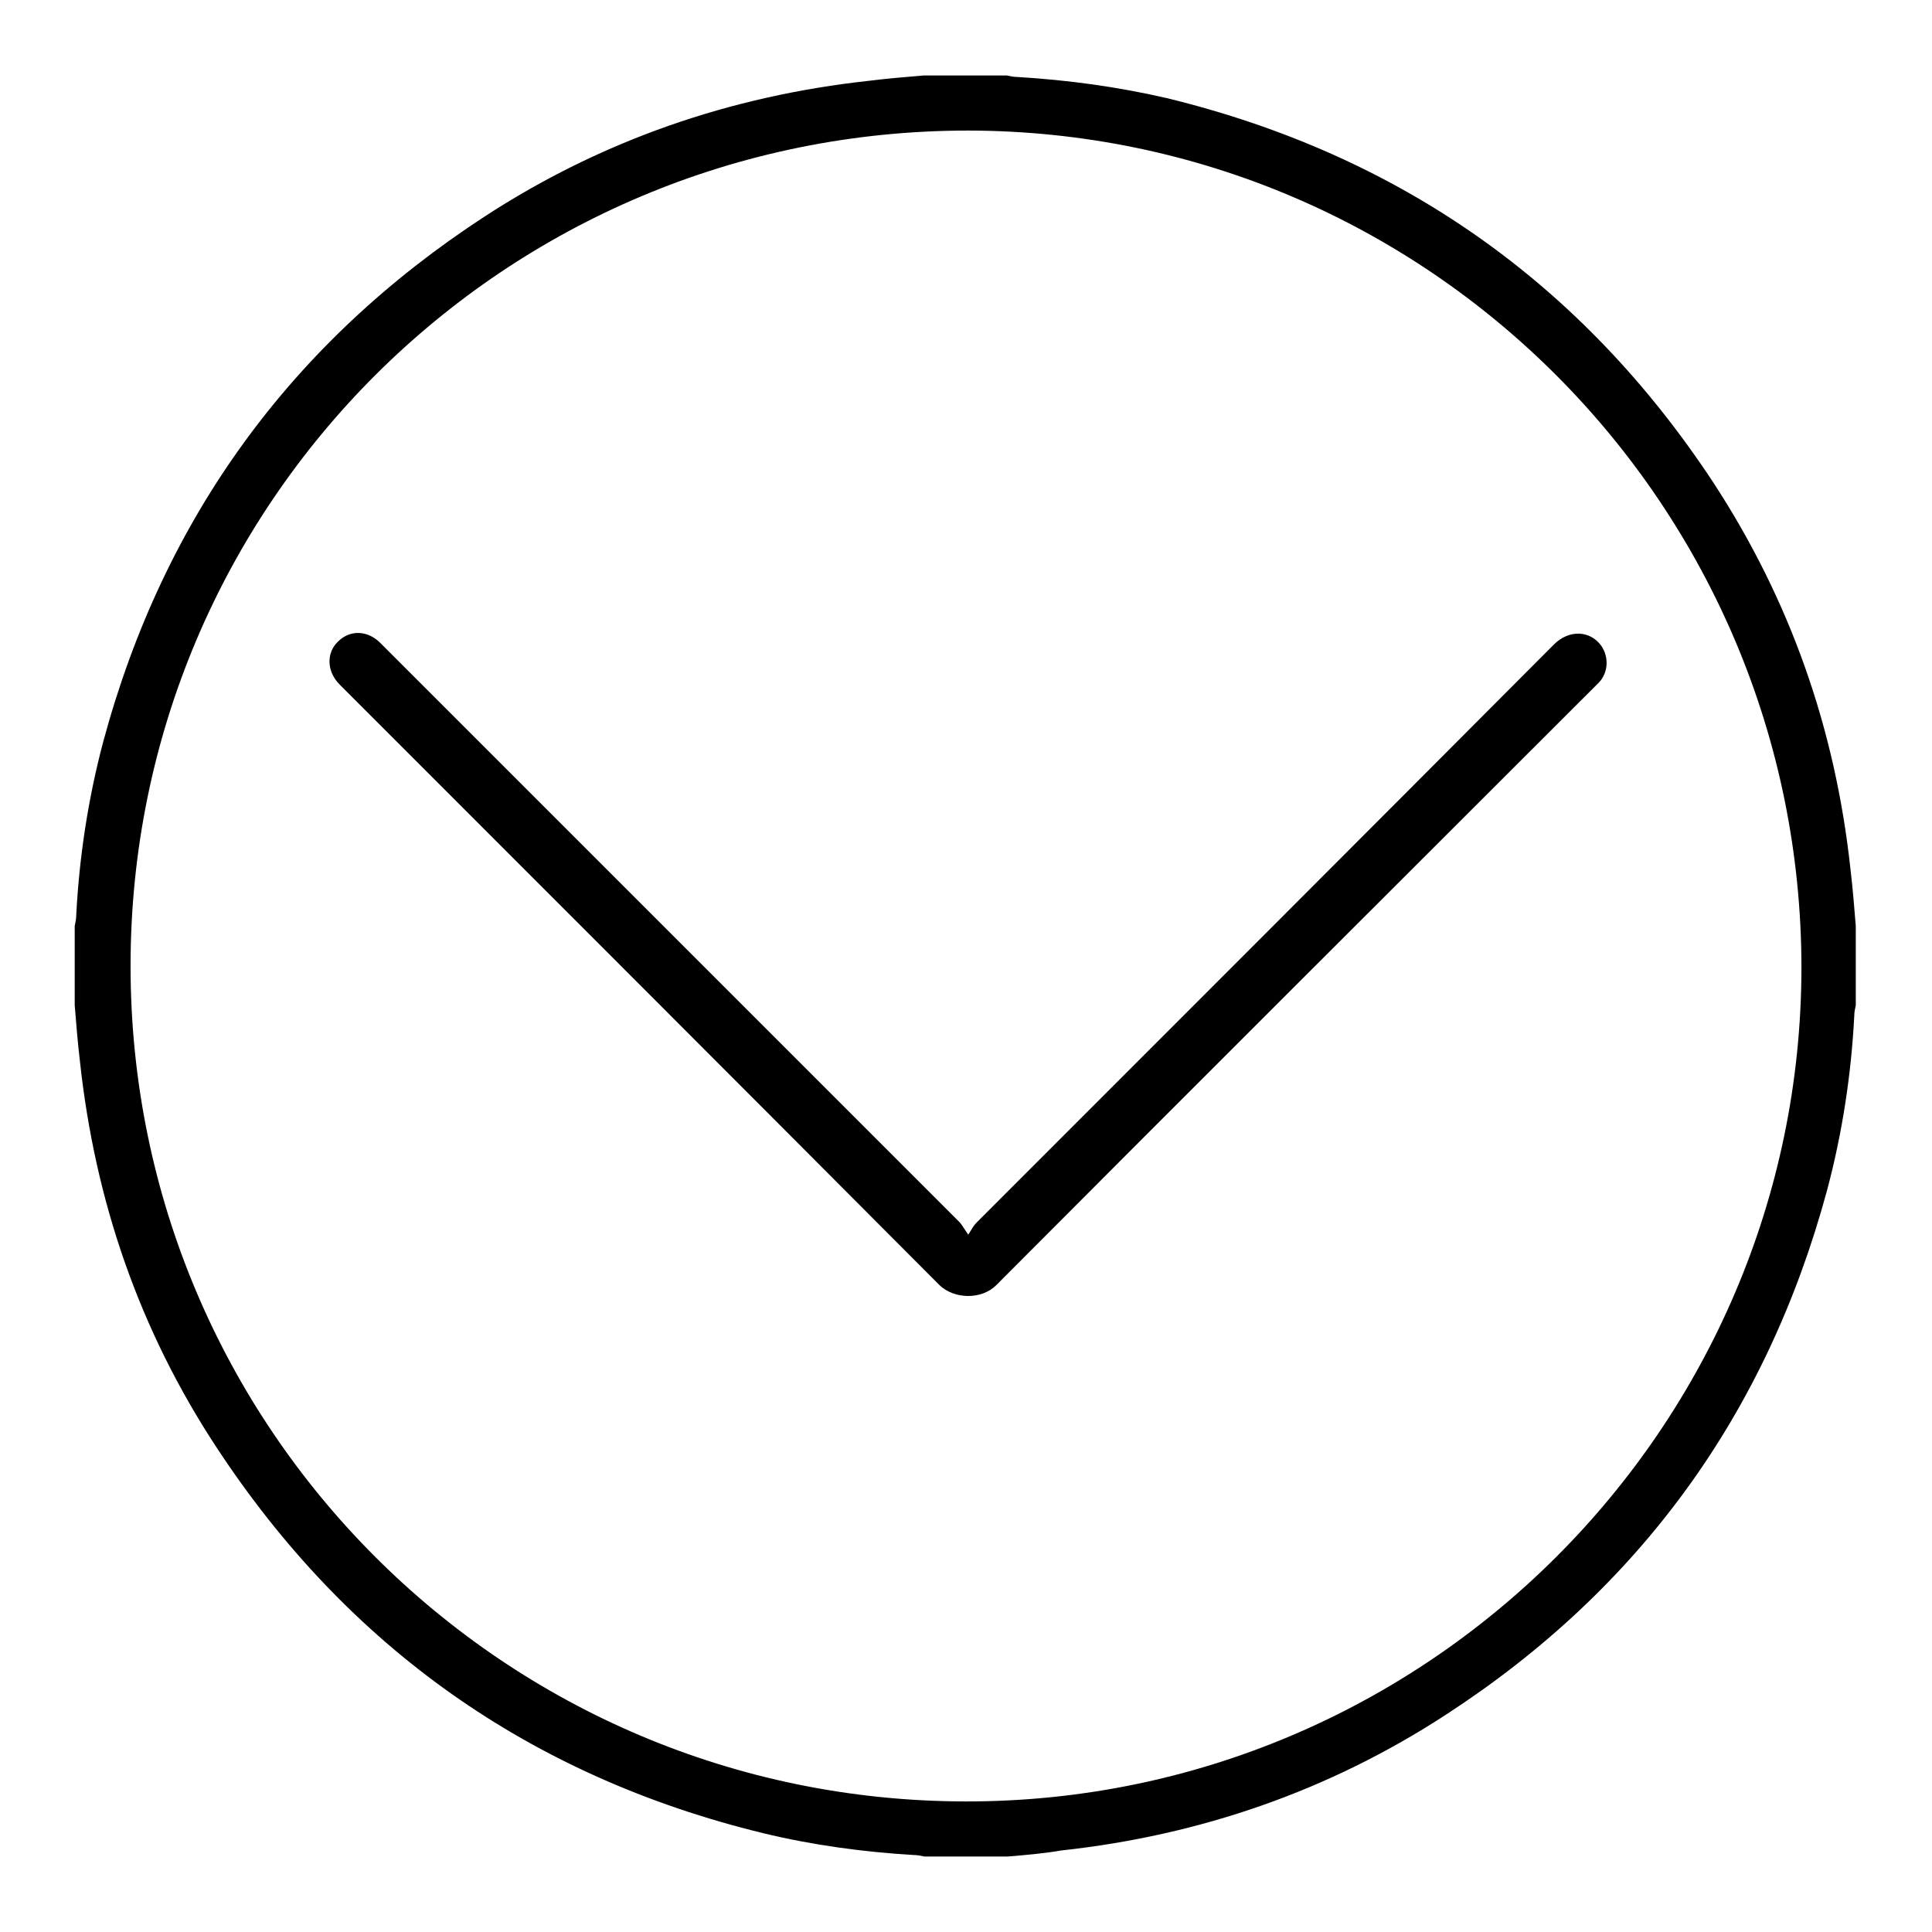
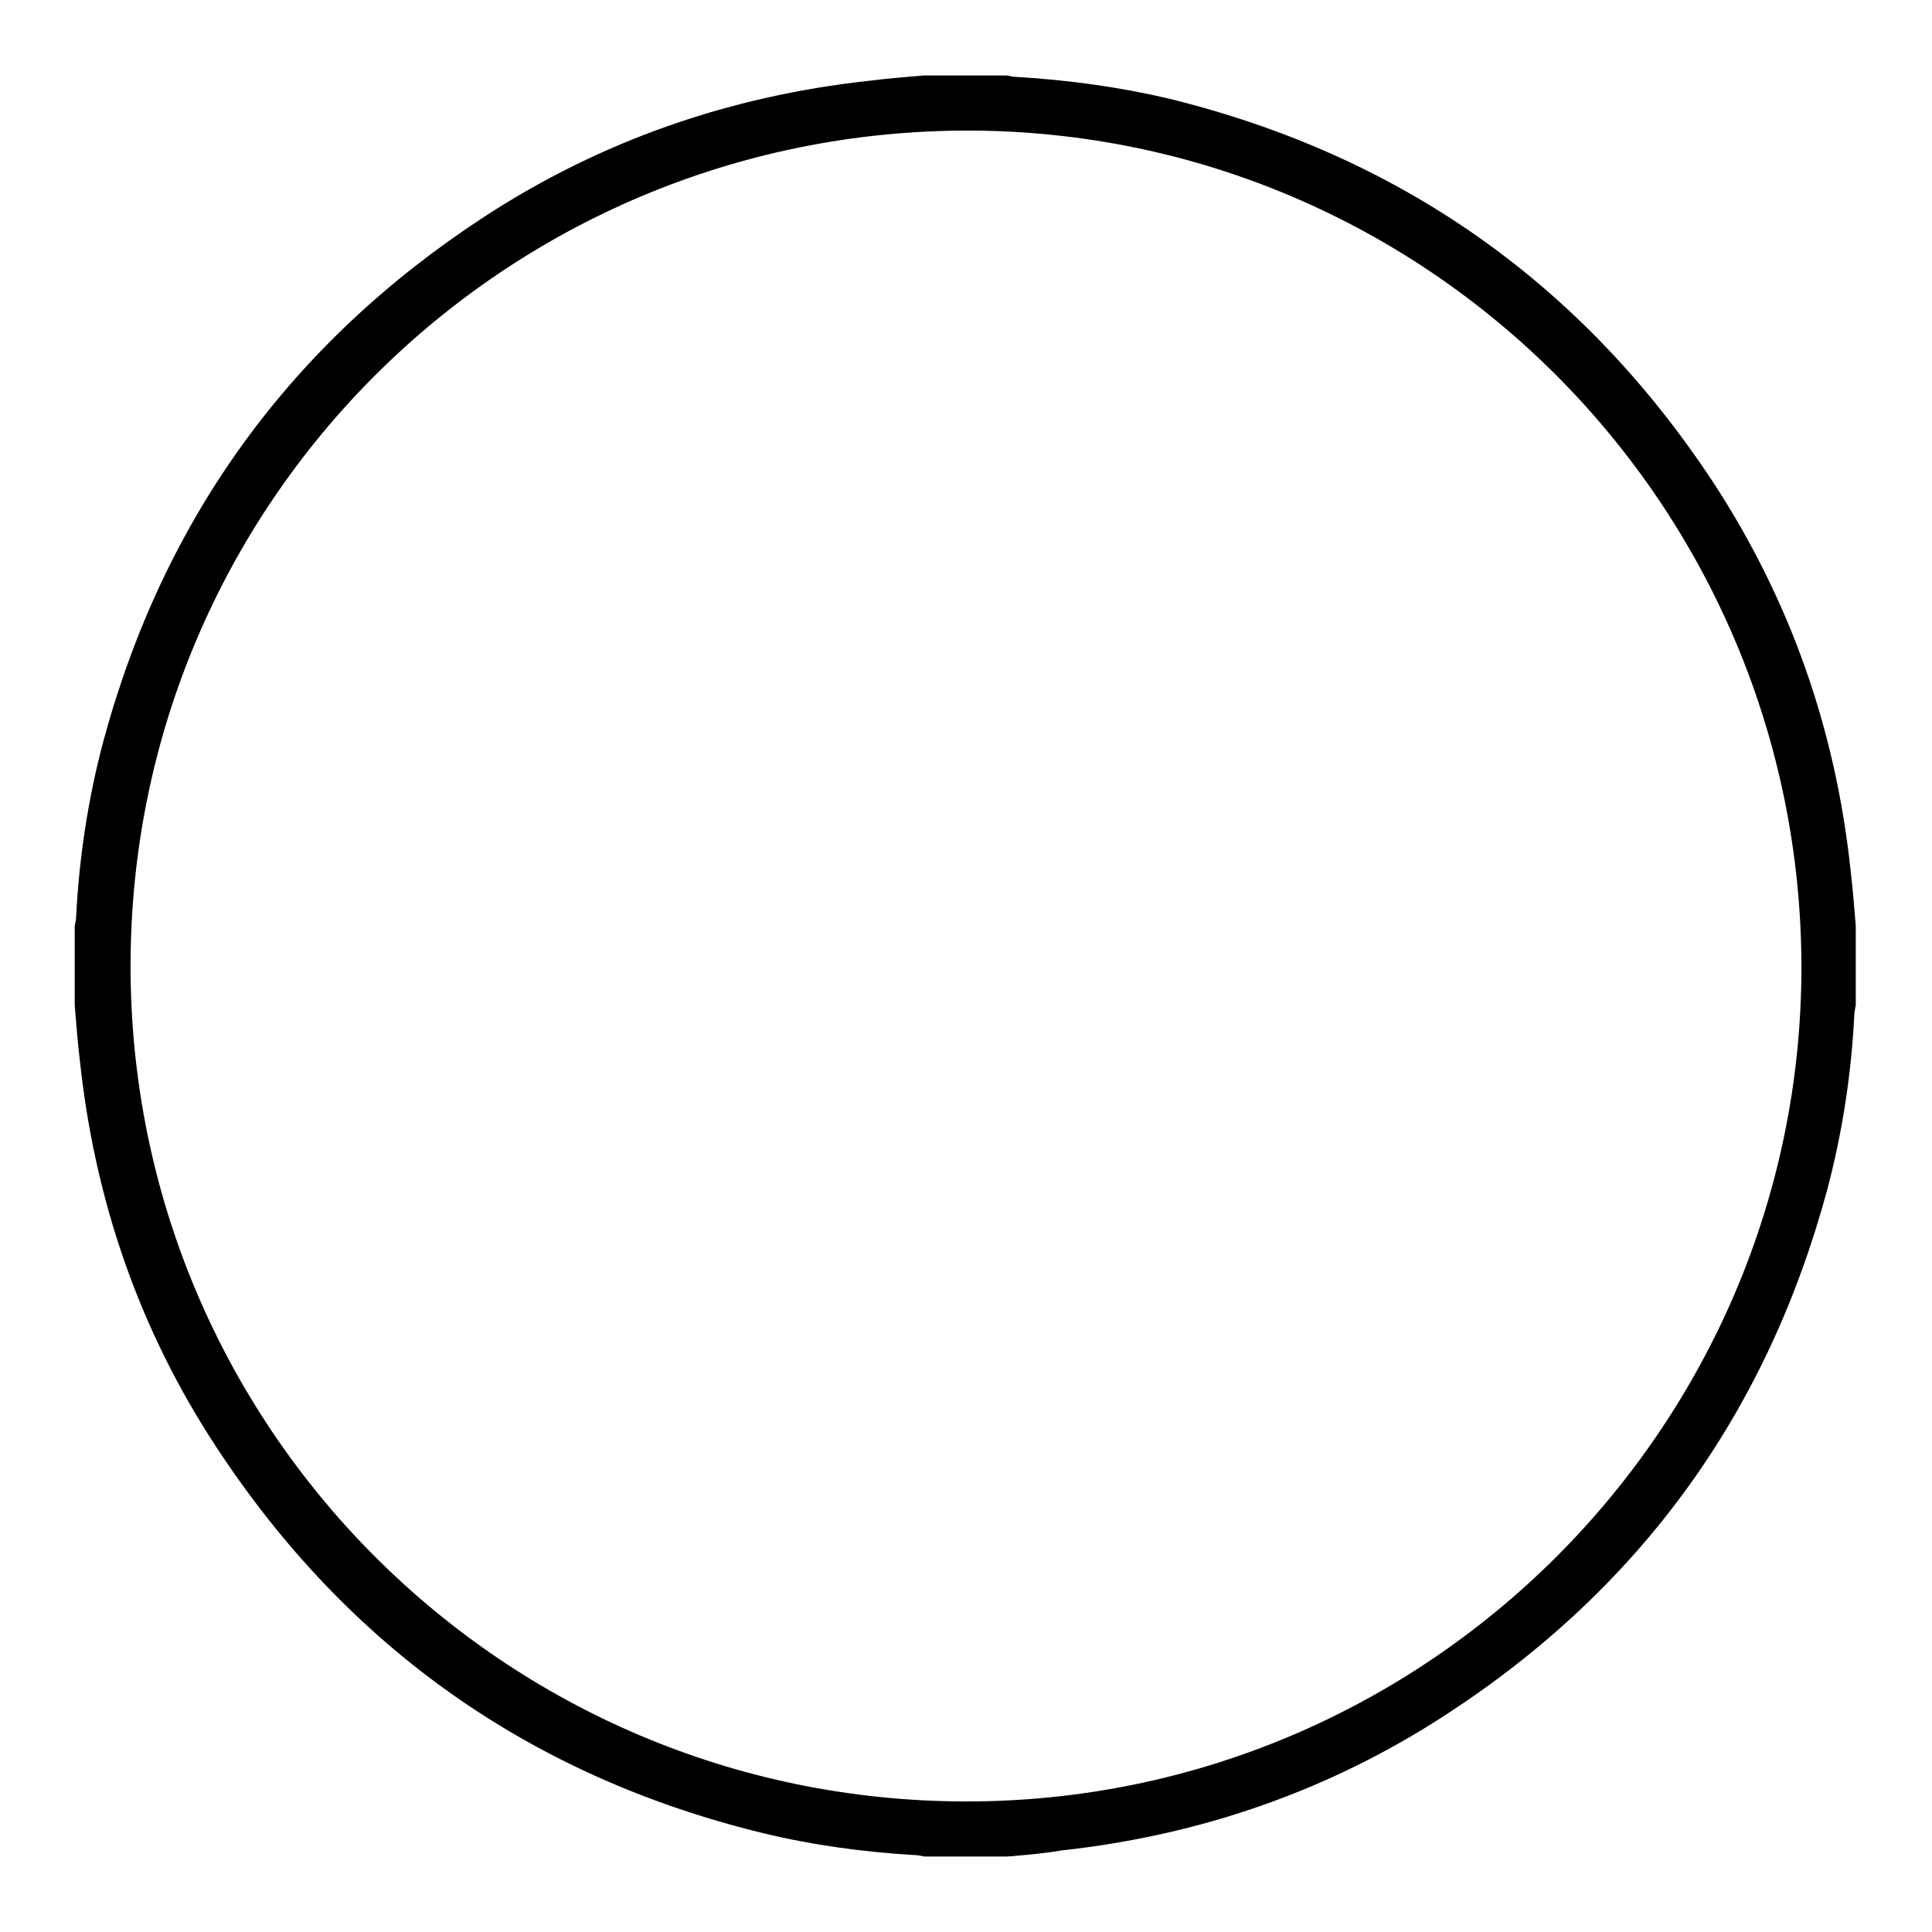
<svg xmlns="http://www.w3.org/2000/svg" version="1.1" x="0px" y="0px" viewBox="0 0 256 256" enable-background="new 0 0 256 256" xml:space="preserve">
  <g>
    <path fill="#000000" d="M133.5,246h-11c-0.5-0.1-0.9-0.2-1.4-0.2c-6.7-0.4-13.4-1.3-20-2.9c-30.8-7.5-55-24.6-72.4-51.1 c-10.2-15.5-16.1-32.6-18.1-51.1c-0.3-2.5-0.5-5-0.7-7.5v-10.5c0.1-0.5,0.2-0.9,0.2-1.4c0.4-7.8,1.6-15.6,3.6-23.1 c8-29.6,24.9-52.8,50.5-69.5c15.5-10.1,32.6-16,51-18c2.4-0.3,4.8-0.5,7.2-0.7h11c0.5,0.1,0.9,0.2,1.4,0.2 c6.7,0.4,13.3,1.3,19.8,2.8c30.8,7.5,55,24.5,72.4,50.9c10.2,15.6,16.2,32.7,18.2,51.3c0.3,2.5,0.5,5,0.7,7.5v10.5 c-0.1,0.5-0.2,0.9-0.2,1.4c-0.4,7.8-1.6,15.6-3.6,23.1c-8,29.6-24.8,52.8-50.5,69.5c-15.5,10.1-32.6,16-51,18 C138.3,245.6,135.9,245.8,133.5,246L133.5,246z M17.3,128c0,61.1,49.4,110.6,110.6,110.7c61,0.1,110.7-49.5,110.8-110.4 c0-61.2-49.4-110.9-110.4-111C66.9,17.3,17.3,66.7,17.3,128L17.3,128z" />
-     <path fill="#000000" d="M128.3,163.6c0.5-0.8,0.7-1.2,1.1-1.6c25.5-25.5,51-51,76.5-76.6c2-2,4.8-1.9,6.3,0.2 c1,1.5,0.9,3.5-0.3,4.8c-0.2,0.2-0.4,0.4-0.6,0.6c-26.4,26.4-52.9,52.8-79.3,79.3c-1.9,1.9-5.5,1.9-7.5,0 c-26.5-26.6-53-53.1-79.5-79.6c-1.7-1.7-1.8-4.2-0.2-5.7c1.6-1.6,4-1.5,5.7,0.3c25.6,25.6,51.1,51.1,76.7,76.7 C127.6,162.5,127.8,162.9,128.3,163.6z" />
  </g>
</svg>